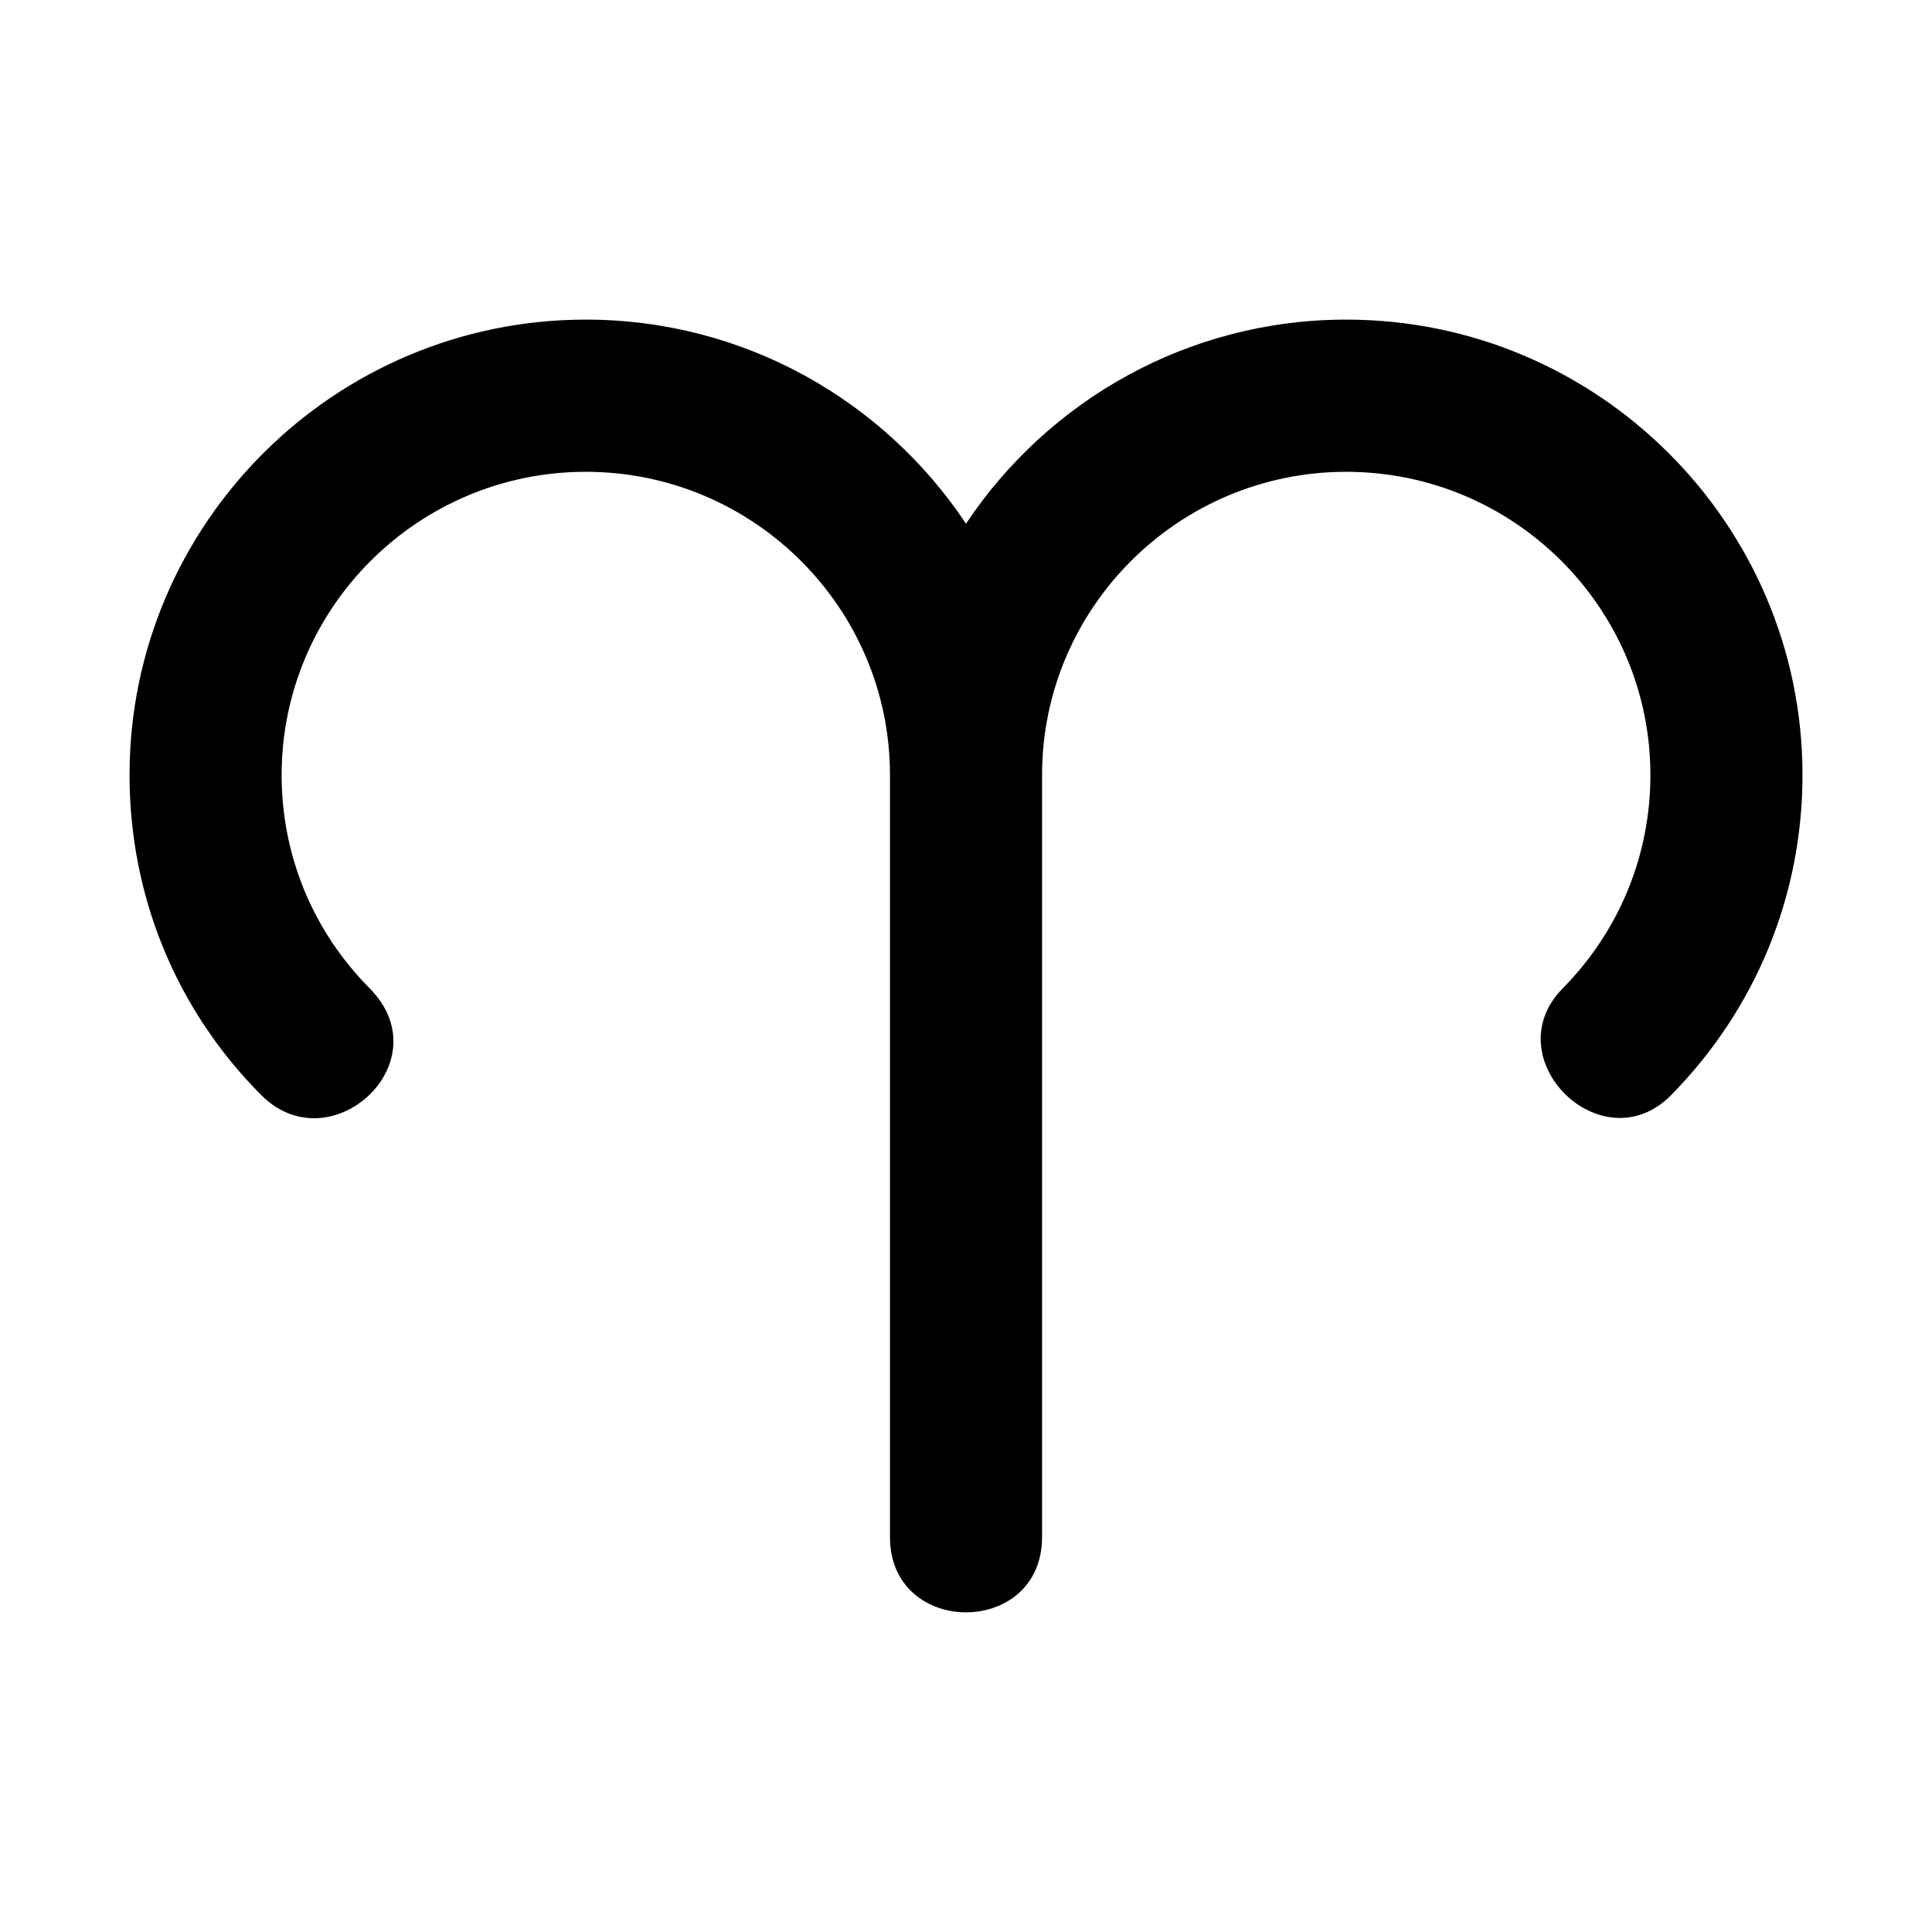
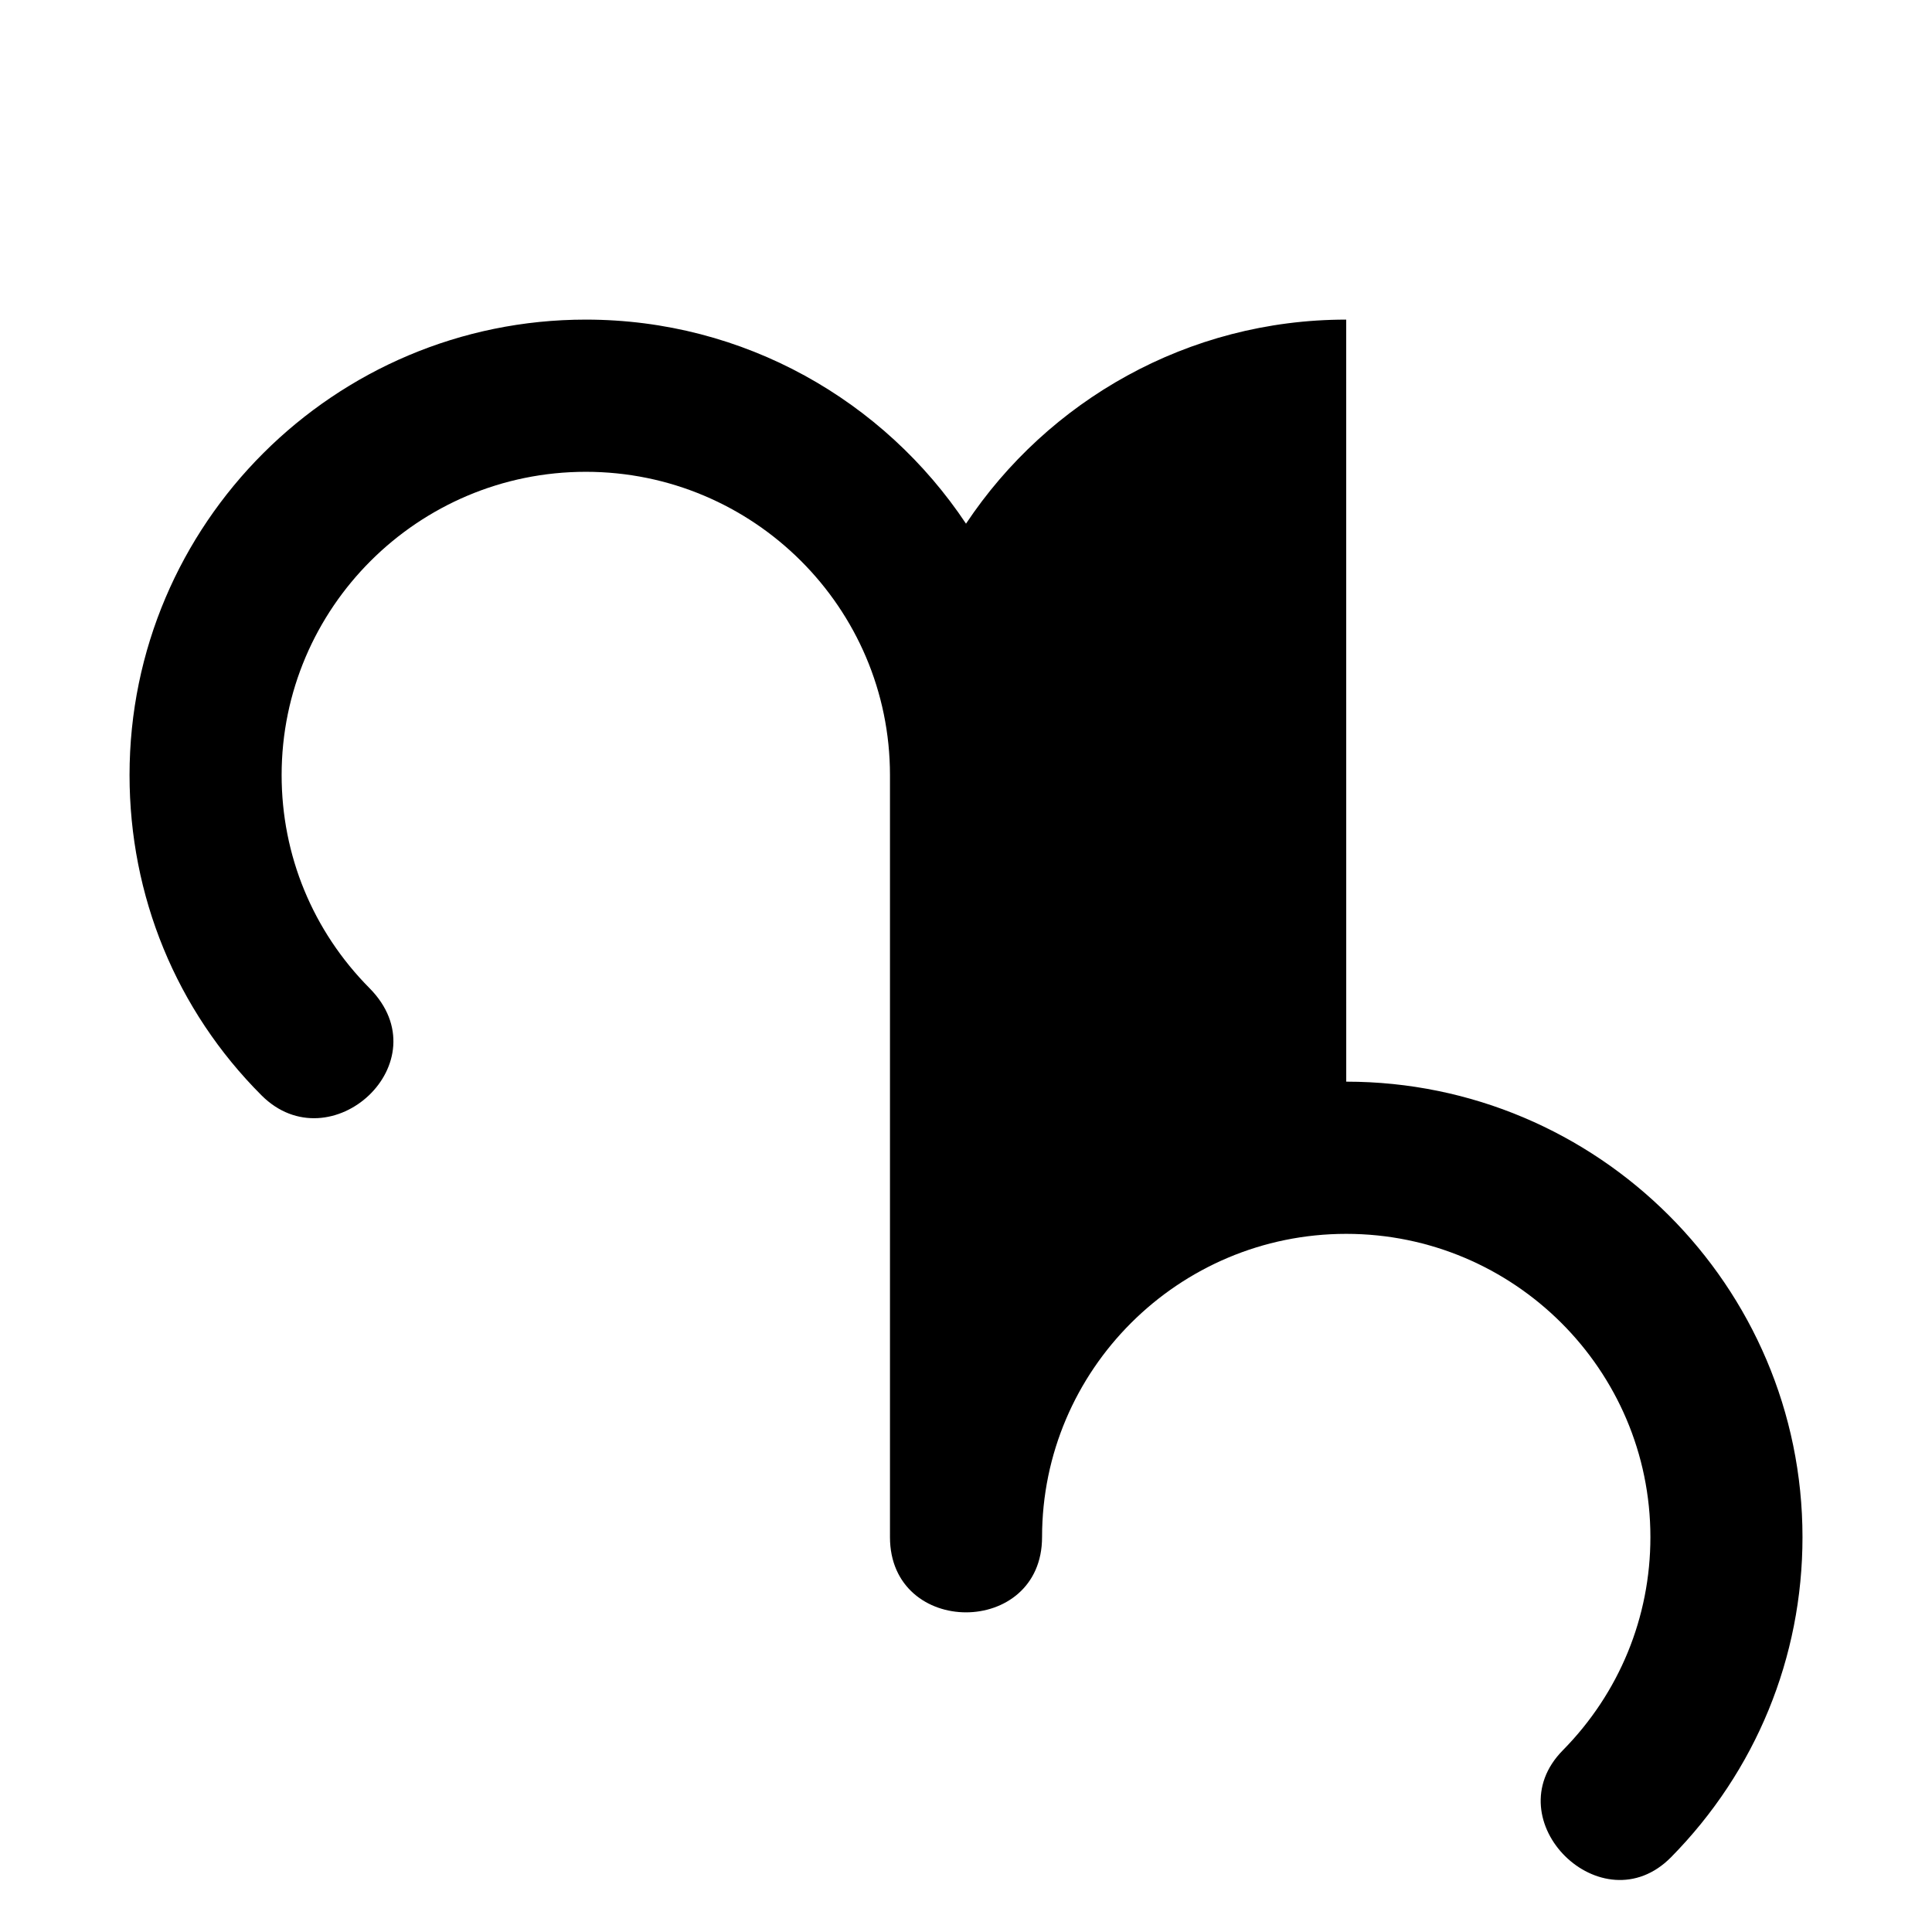
<svg xmlns="http://www.w3.org/2000/svg" fill="#000000" width="800px" height="800px" version="1.1" viewBox="144 144 512 512">
-   <path d="m500.76 228.7c-42.02 0-79.082 21.52-100.76 54.078-21.68-32.559-58.746-54.078-100.76-54.078-66.672 0-120.91 54.148-120.91 120.7 0 31.98 12.324 62.219 34.969 84.871 18.297 18.305 48.055-8.797 28.617-28.41-15.016-15.145-23.281-35.191-23.281-56.461 0-44.309 36.164-80.367 80.609-80.367 44.445 0 80.609 36.051 80.609 80.367v201.95c0 26.582 40.305 26.582 40.305 0v-201.95c0-44.309 36.164-80.367 80.609-80.367 44.445 0 80.609 36.051 80.609 80.367 0 21.25-8.246 41.312-23.219 56.504-18.273 18.539 10.395 46.848 28.691 28.328 22.457-22.793 34.832-52.918 34.832-84.832 0-66.551-54.25-120.7-120.91-120.7z" />
+   <path d="m500.76 228.7c-42.02 0-79.082 21.52-100.76 54.078-21.68-32.559-58.746-54.078-100.76-54.078-66.672 0-120.91 54.148-120.91 120.7 0 31.98 12.324 62.219 34.969 84.871 18.297 18.305 48.055-8.797 28.617-28.41-15.016-15.145-23.281-35.191-23.281-56.461 0-44.309 36.164-80.367 80.609-80.367 44.445 0 80.609 36.051 80.609 80.367v201.95c0 26.582 40.305 26.582 40.305 0c0-44.309 36.164-80.367 80.609-80.367 44.445 0 80.609 36.051 80.609 80.367 0 21.25-8.246 41.312-23.219 56.504-18.273 18.539 10.395 46.848 28.691 28.328 22.457-22.793 34.832-52.918 34.832-84.832 0-66.551-54.25-120.7-120.91-120.7z" />
</svg>